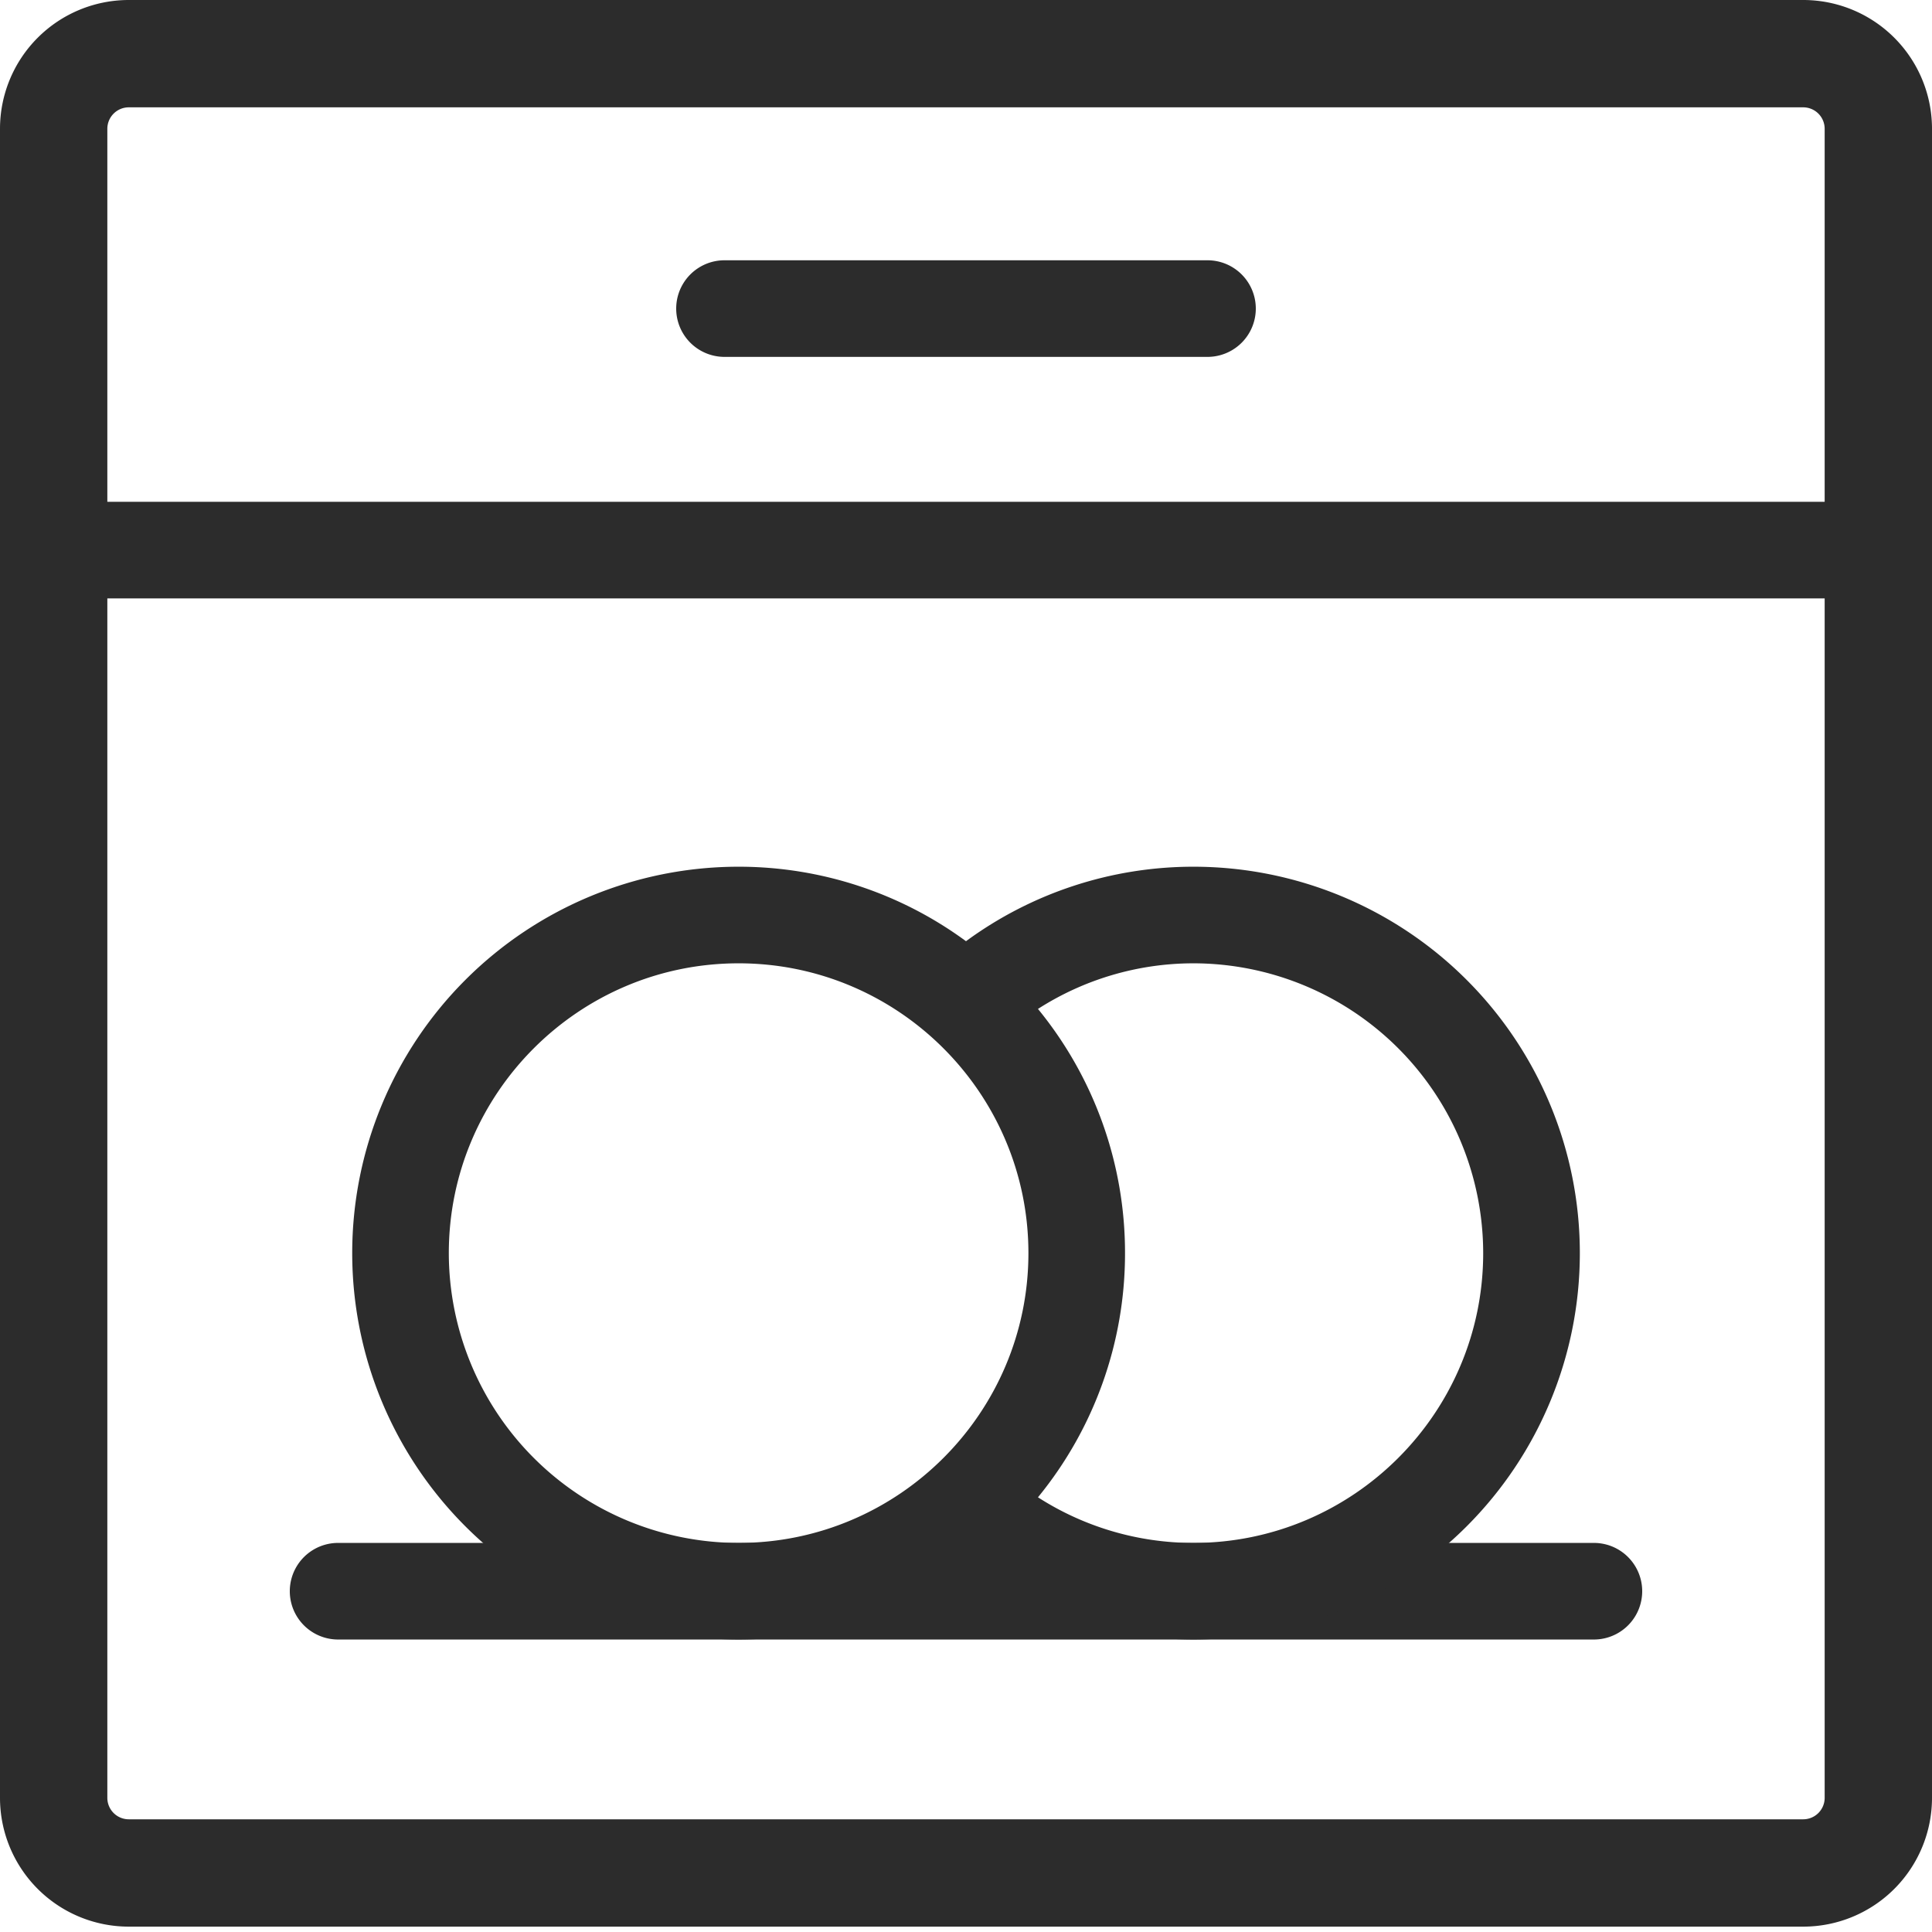
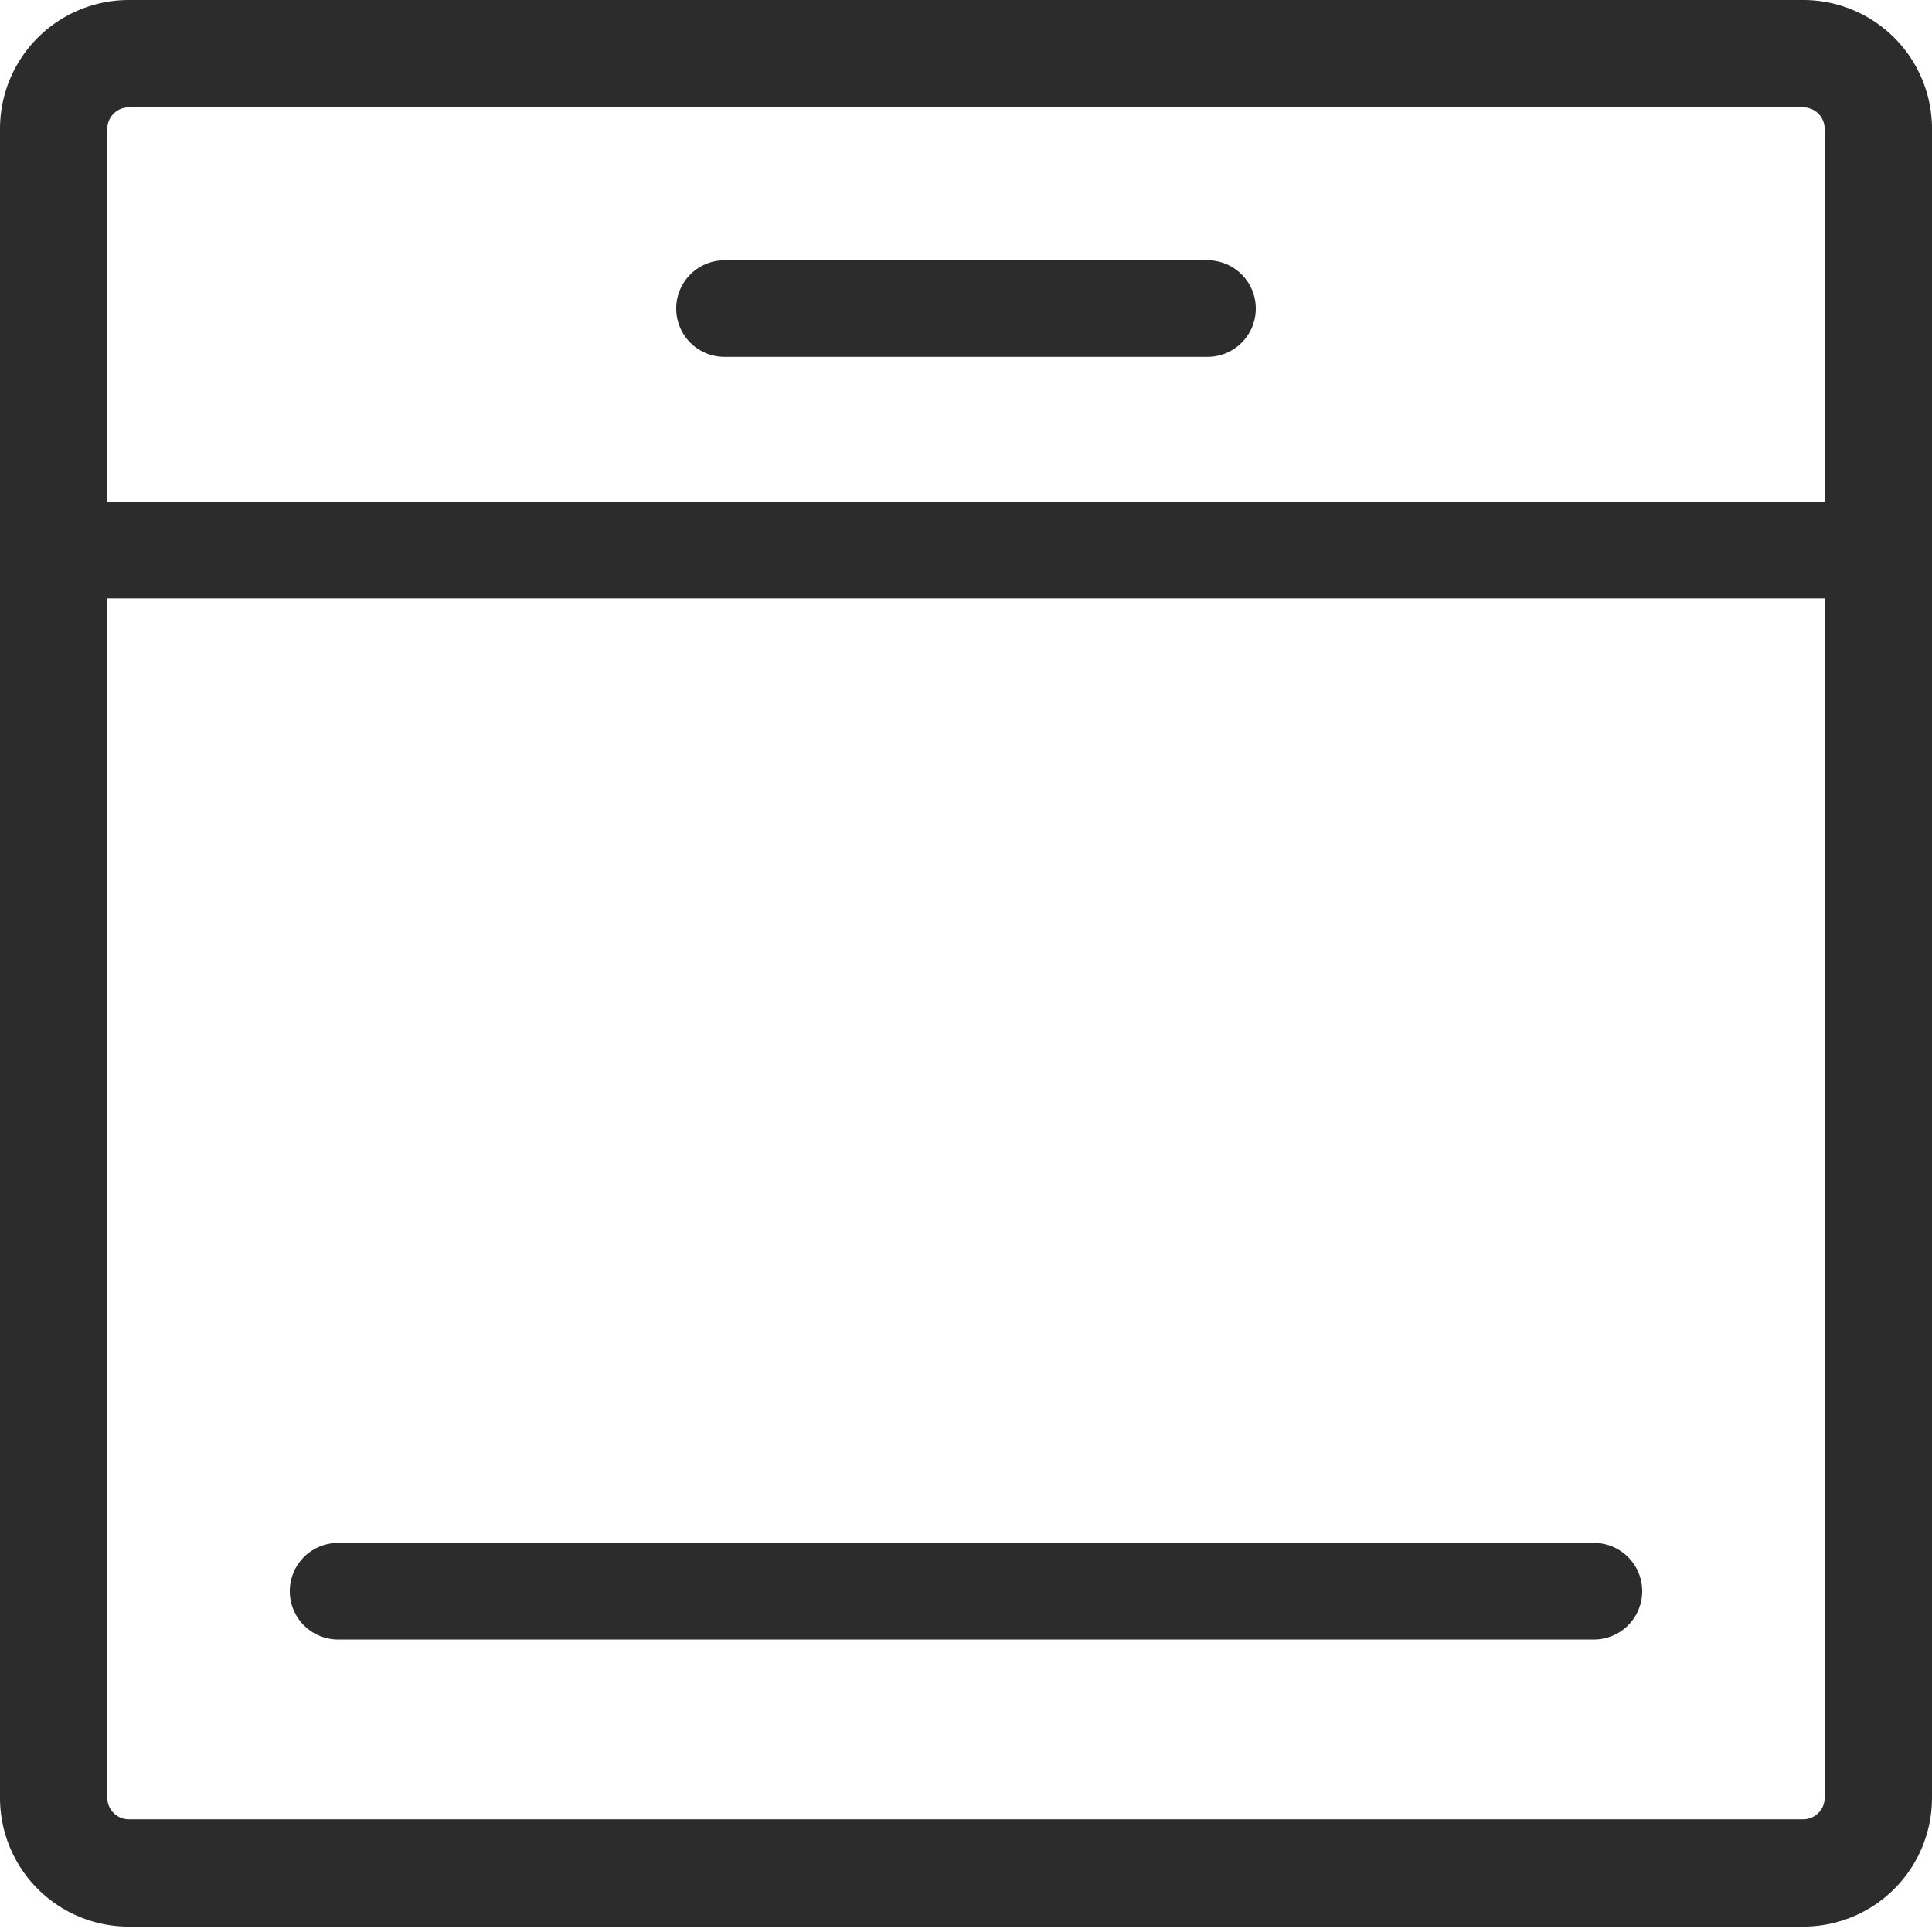
<svg xmlns="http://www.w3.org/2000/svg" t="1720707916030" class="icon" viewBox="0 0 1024 1024" version="1.1" p-id="20477" width="200" height="200">
  <path d="M955.733 0H68.267A68.267 68.267 0 0 0 0 68.267v884.622a68.267 68.267 0 0 0 68.267 68.267h887.467a68.267 68.267 0 0 0 68.267-68.267V68.267A68.267 68.267 0 0 0 955.733 0m0 56.889a11.378 11.378 0 0 1 11.378 11.378v884.622a11.378 11.378 0 0 1-11.378 11.378H68.267a11.378 11.378 0 0 1-11.378-11.378V68.267a11.378 11.378 0 0 1 11.378-11.378h887.467" fill="#2c2c2c" p-id="20478" />
  <path d="M17.067 317.156h989.867v-51.2H17.067zM844.8 817.778H179.2a25.6 25.6 0 1 0 0 51.2h665.6a25.6 25.6 0 0 0 0-51.2M640 137.956h-256a25.6 25.6 0 1 0 0 51.2h256a25.6 25.6 0 0 0 0-51.2" fill="#2c2c2c" p-id="20479" />
-   <path d="M632.548 817.778a152.462 152.462 0 0 1-82.404-24.178 203.89 203.89 0 0 0 46.137-129.422 203.947 203.947 0 0 0-46.137-129.422 152.69 152.69 0 0 1 82.404-24.178 153.742 153.742 0 0 1 153.572 153.6c0 84.708-68.864 153.6-153.6 153.6m-241.038 0a153.771 153.771 0 0 1-153.6-153.6c0-84.679 68.892-153.6 153.6-153.6 84.679 0 153.6 68.921 153.6 153.6 0 84.708-68.921 153.6-153.6 153.6m241.067-358.4A203.662 203.662 0 0 0 512 498.859a203.378 203.378 0 0 0-120.519-39.481 204.8 204.8 0 1 0 0 409.6A203.52 203.52 0 0 0 512 829.497a203.662 203.662 0 0 0 120.548 39.481 204.8 204.8 0 1 0 0-409.6" fill="#2c2c2c" p-id="20480" />
</svg>